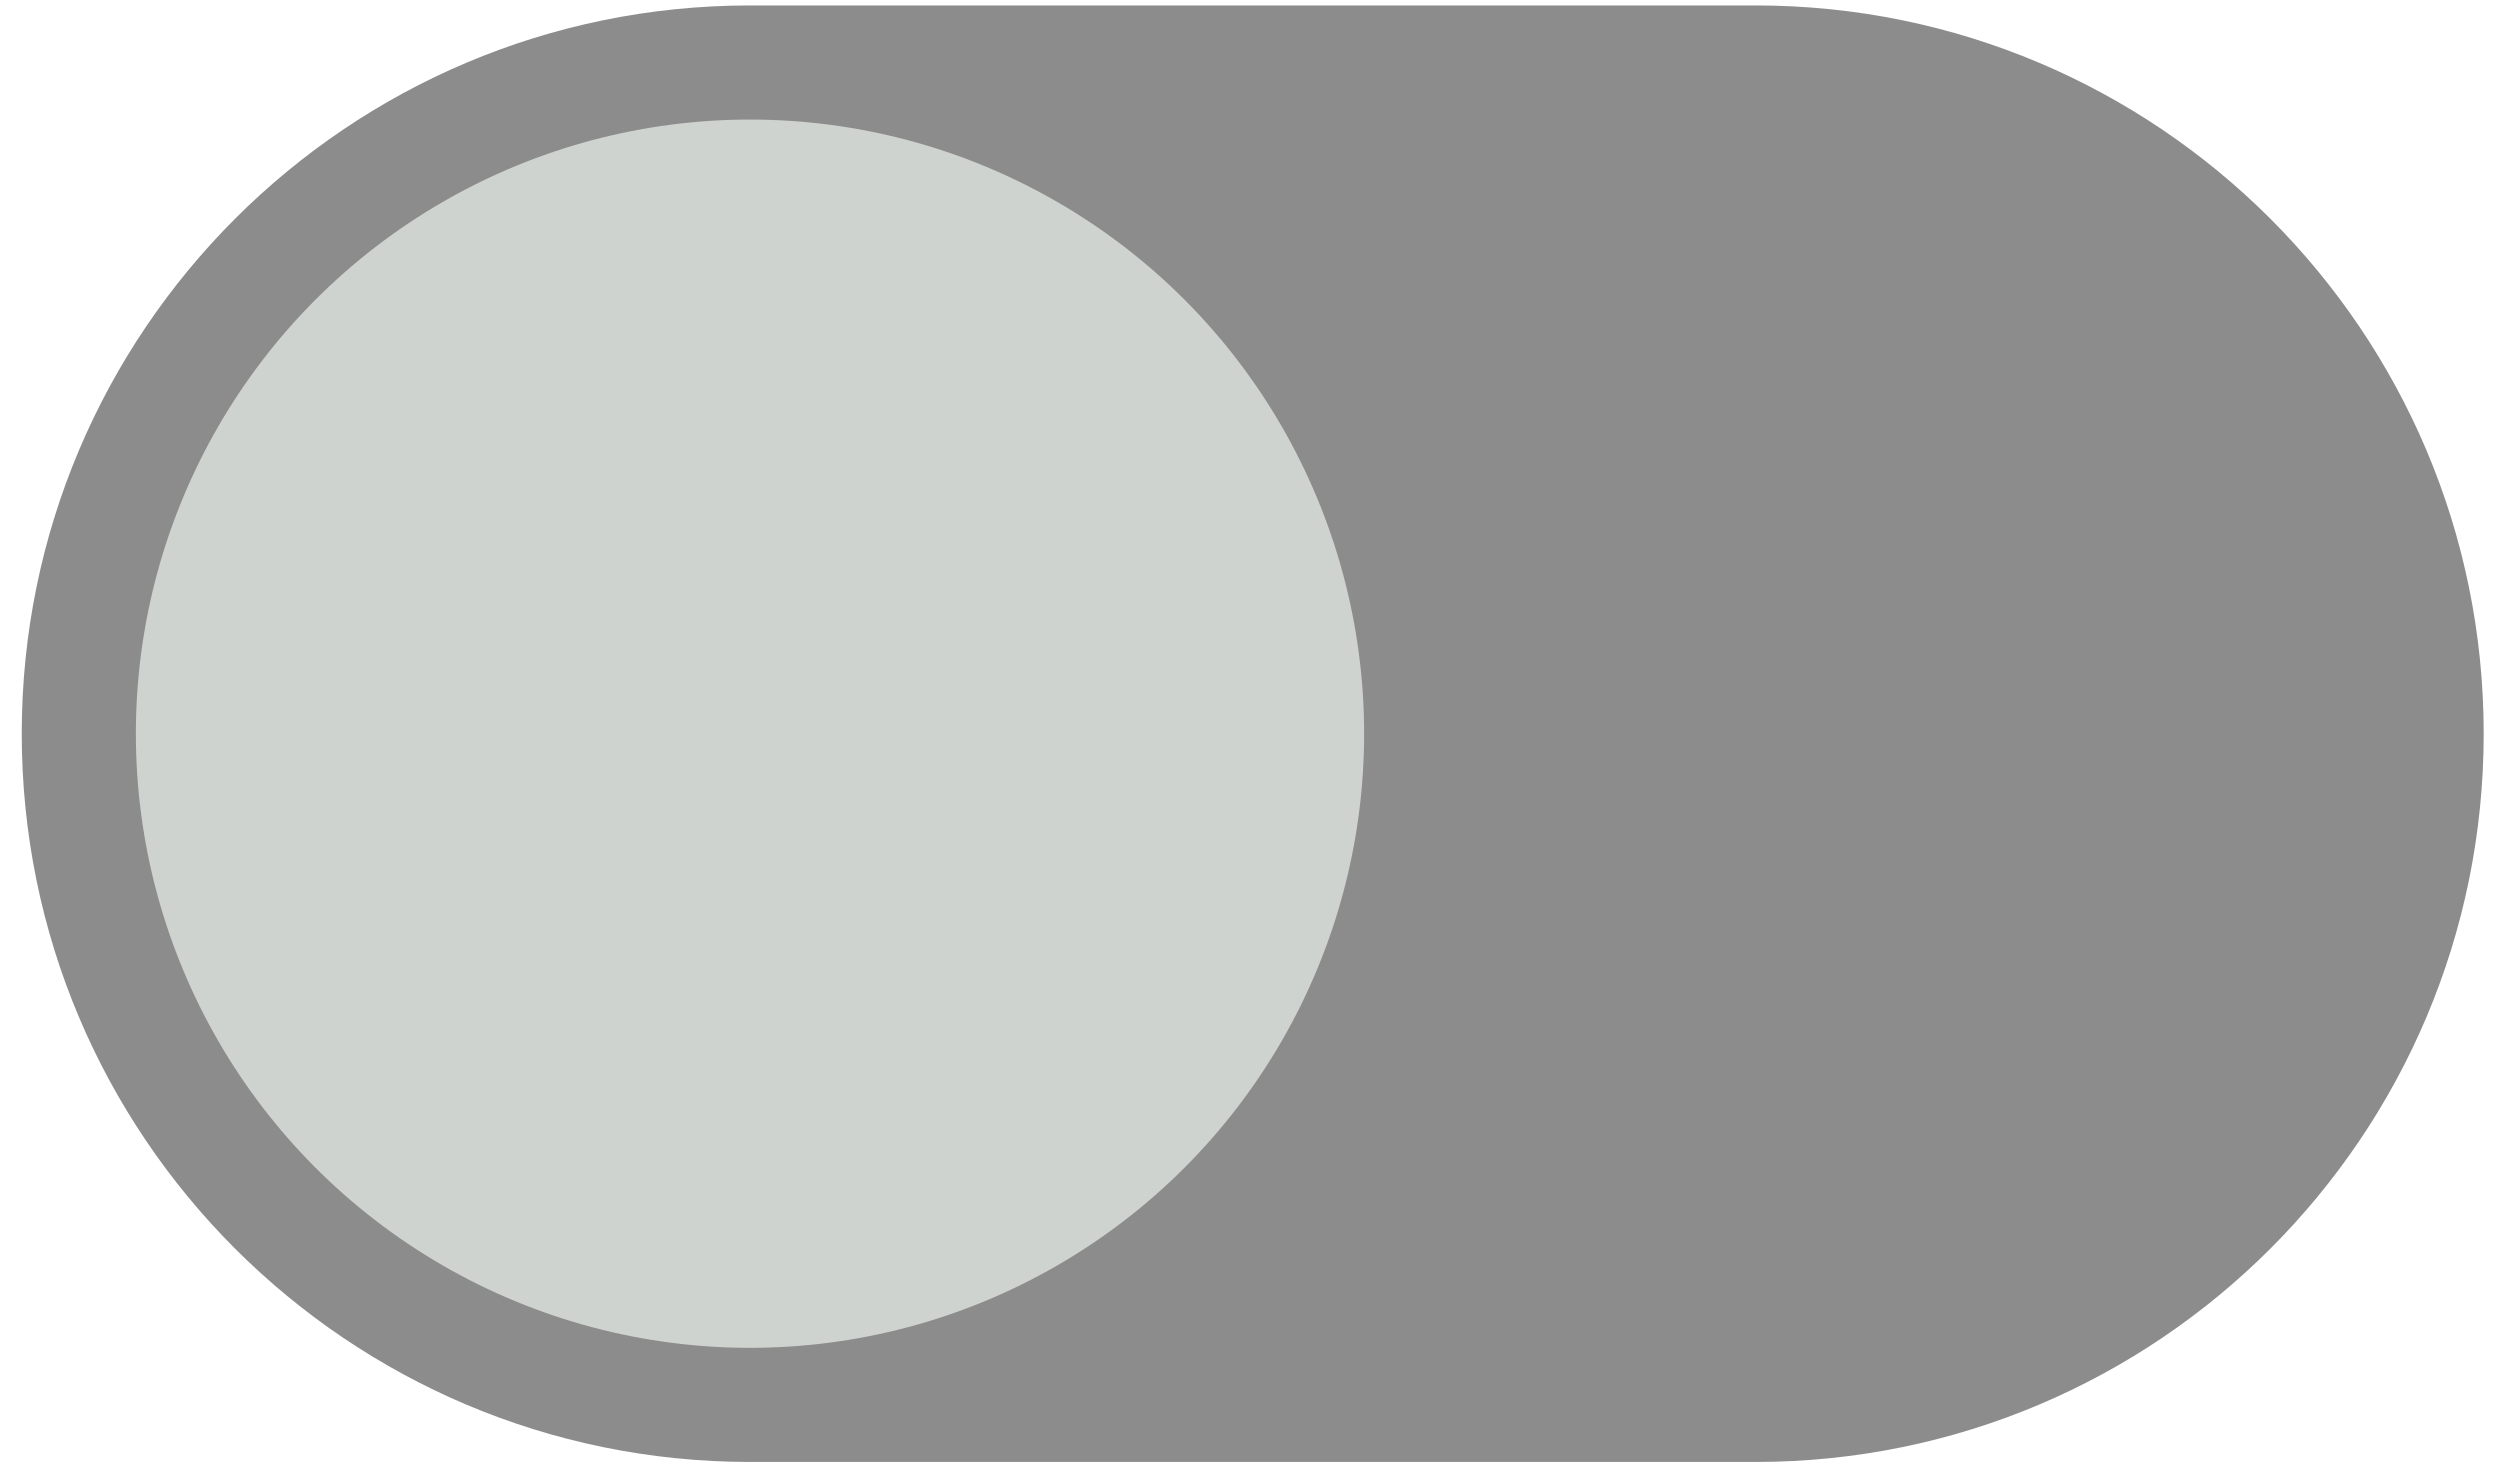
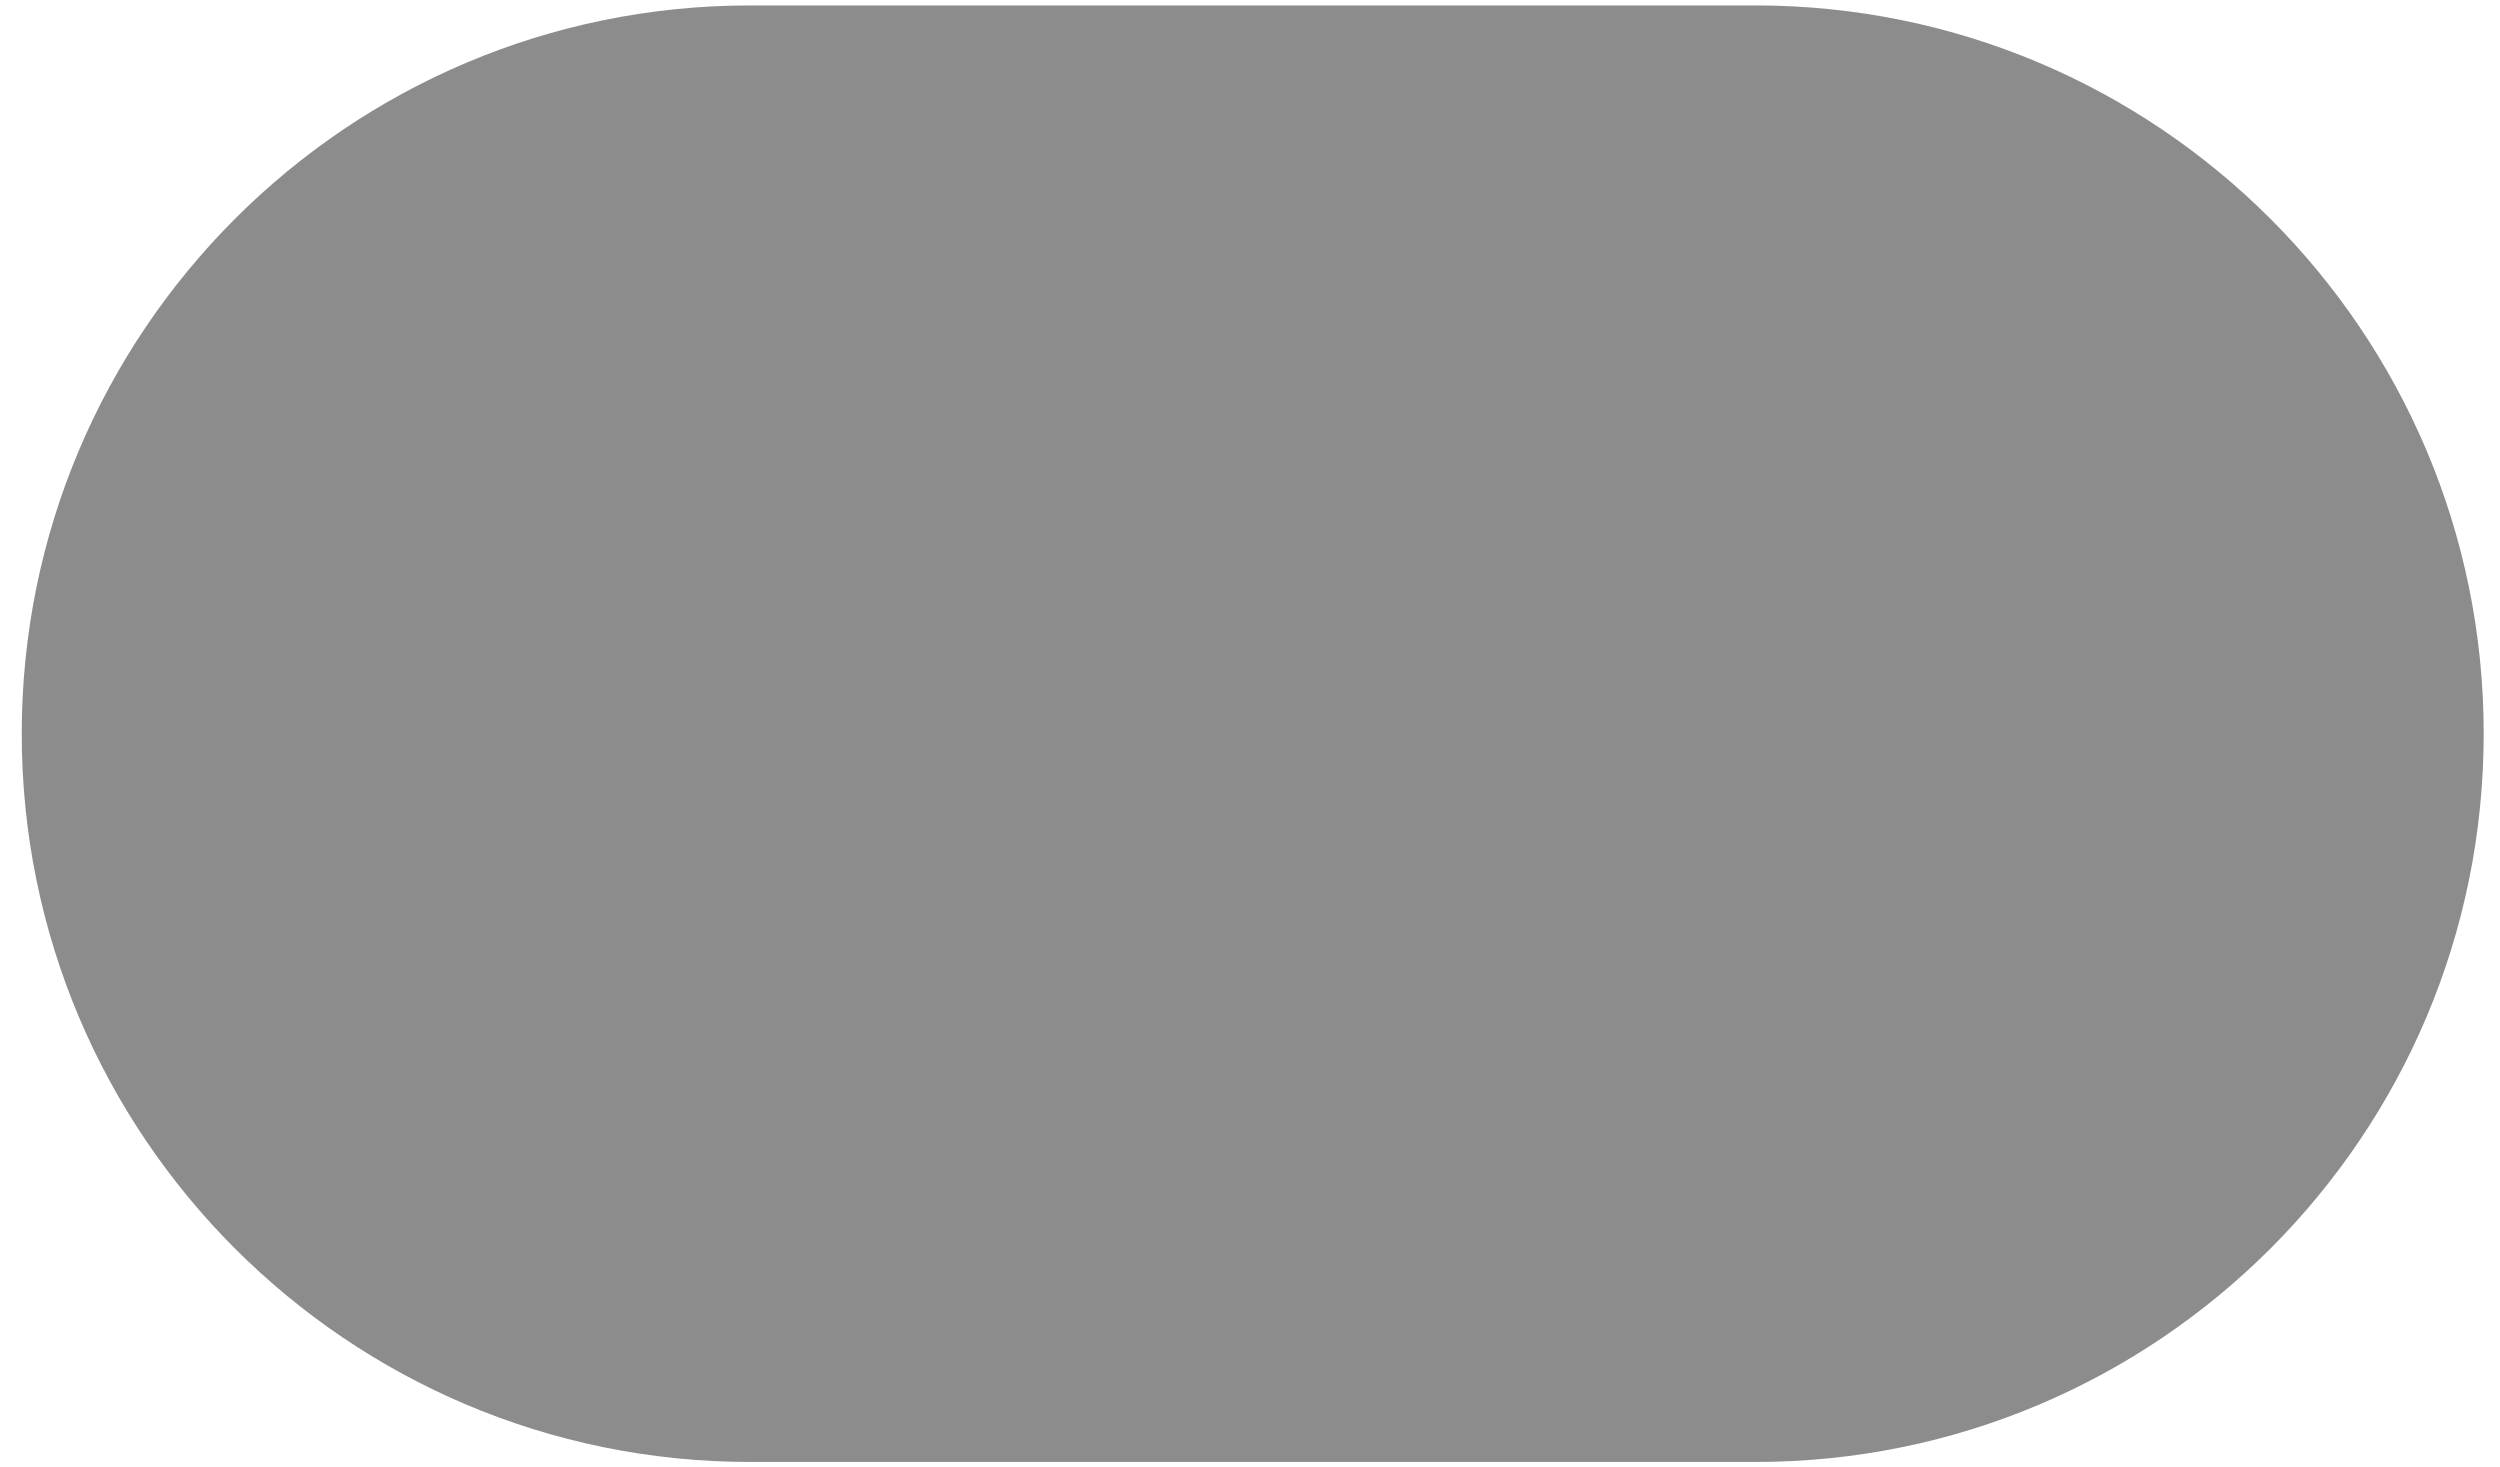
<svg xmlns="http://www.w3.org/2000/svg" version="1.1" id="Layer_1" x="0px" y="0px" viewBox="0 0 46 27" style="enable-background:new 0 0 46 27;" xml:space="preserve">
  <style type="text/css">
	.st0{fill:#8C8C8C;}
	.st1{fill:#CFD3CF;}
</style>
  <g>
    <path class="st0" d="M0.4,13.5c0,7.4,6,13.4,13.4,13.4h18.5c7.4,0,13.4-6,13.4-13.4s-6-13.4-13.4-13.4H13.8   C6.4,0.1,0.4,6.1,0.4,13.5z" />
-     <circle class="st1" cx="13.8" cy="13.5" r="11.3" />
  </g>
</svg>